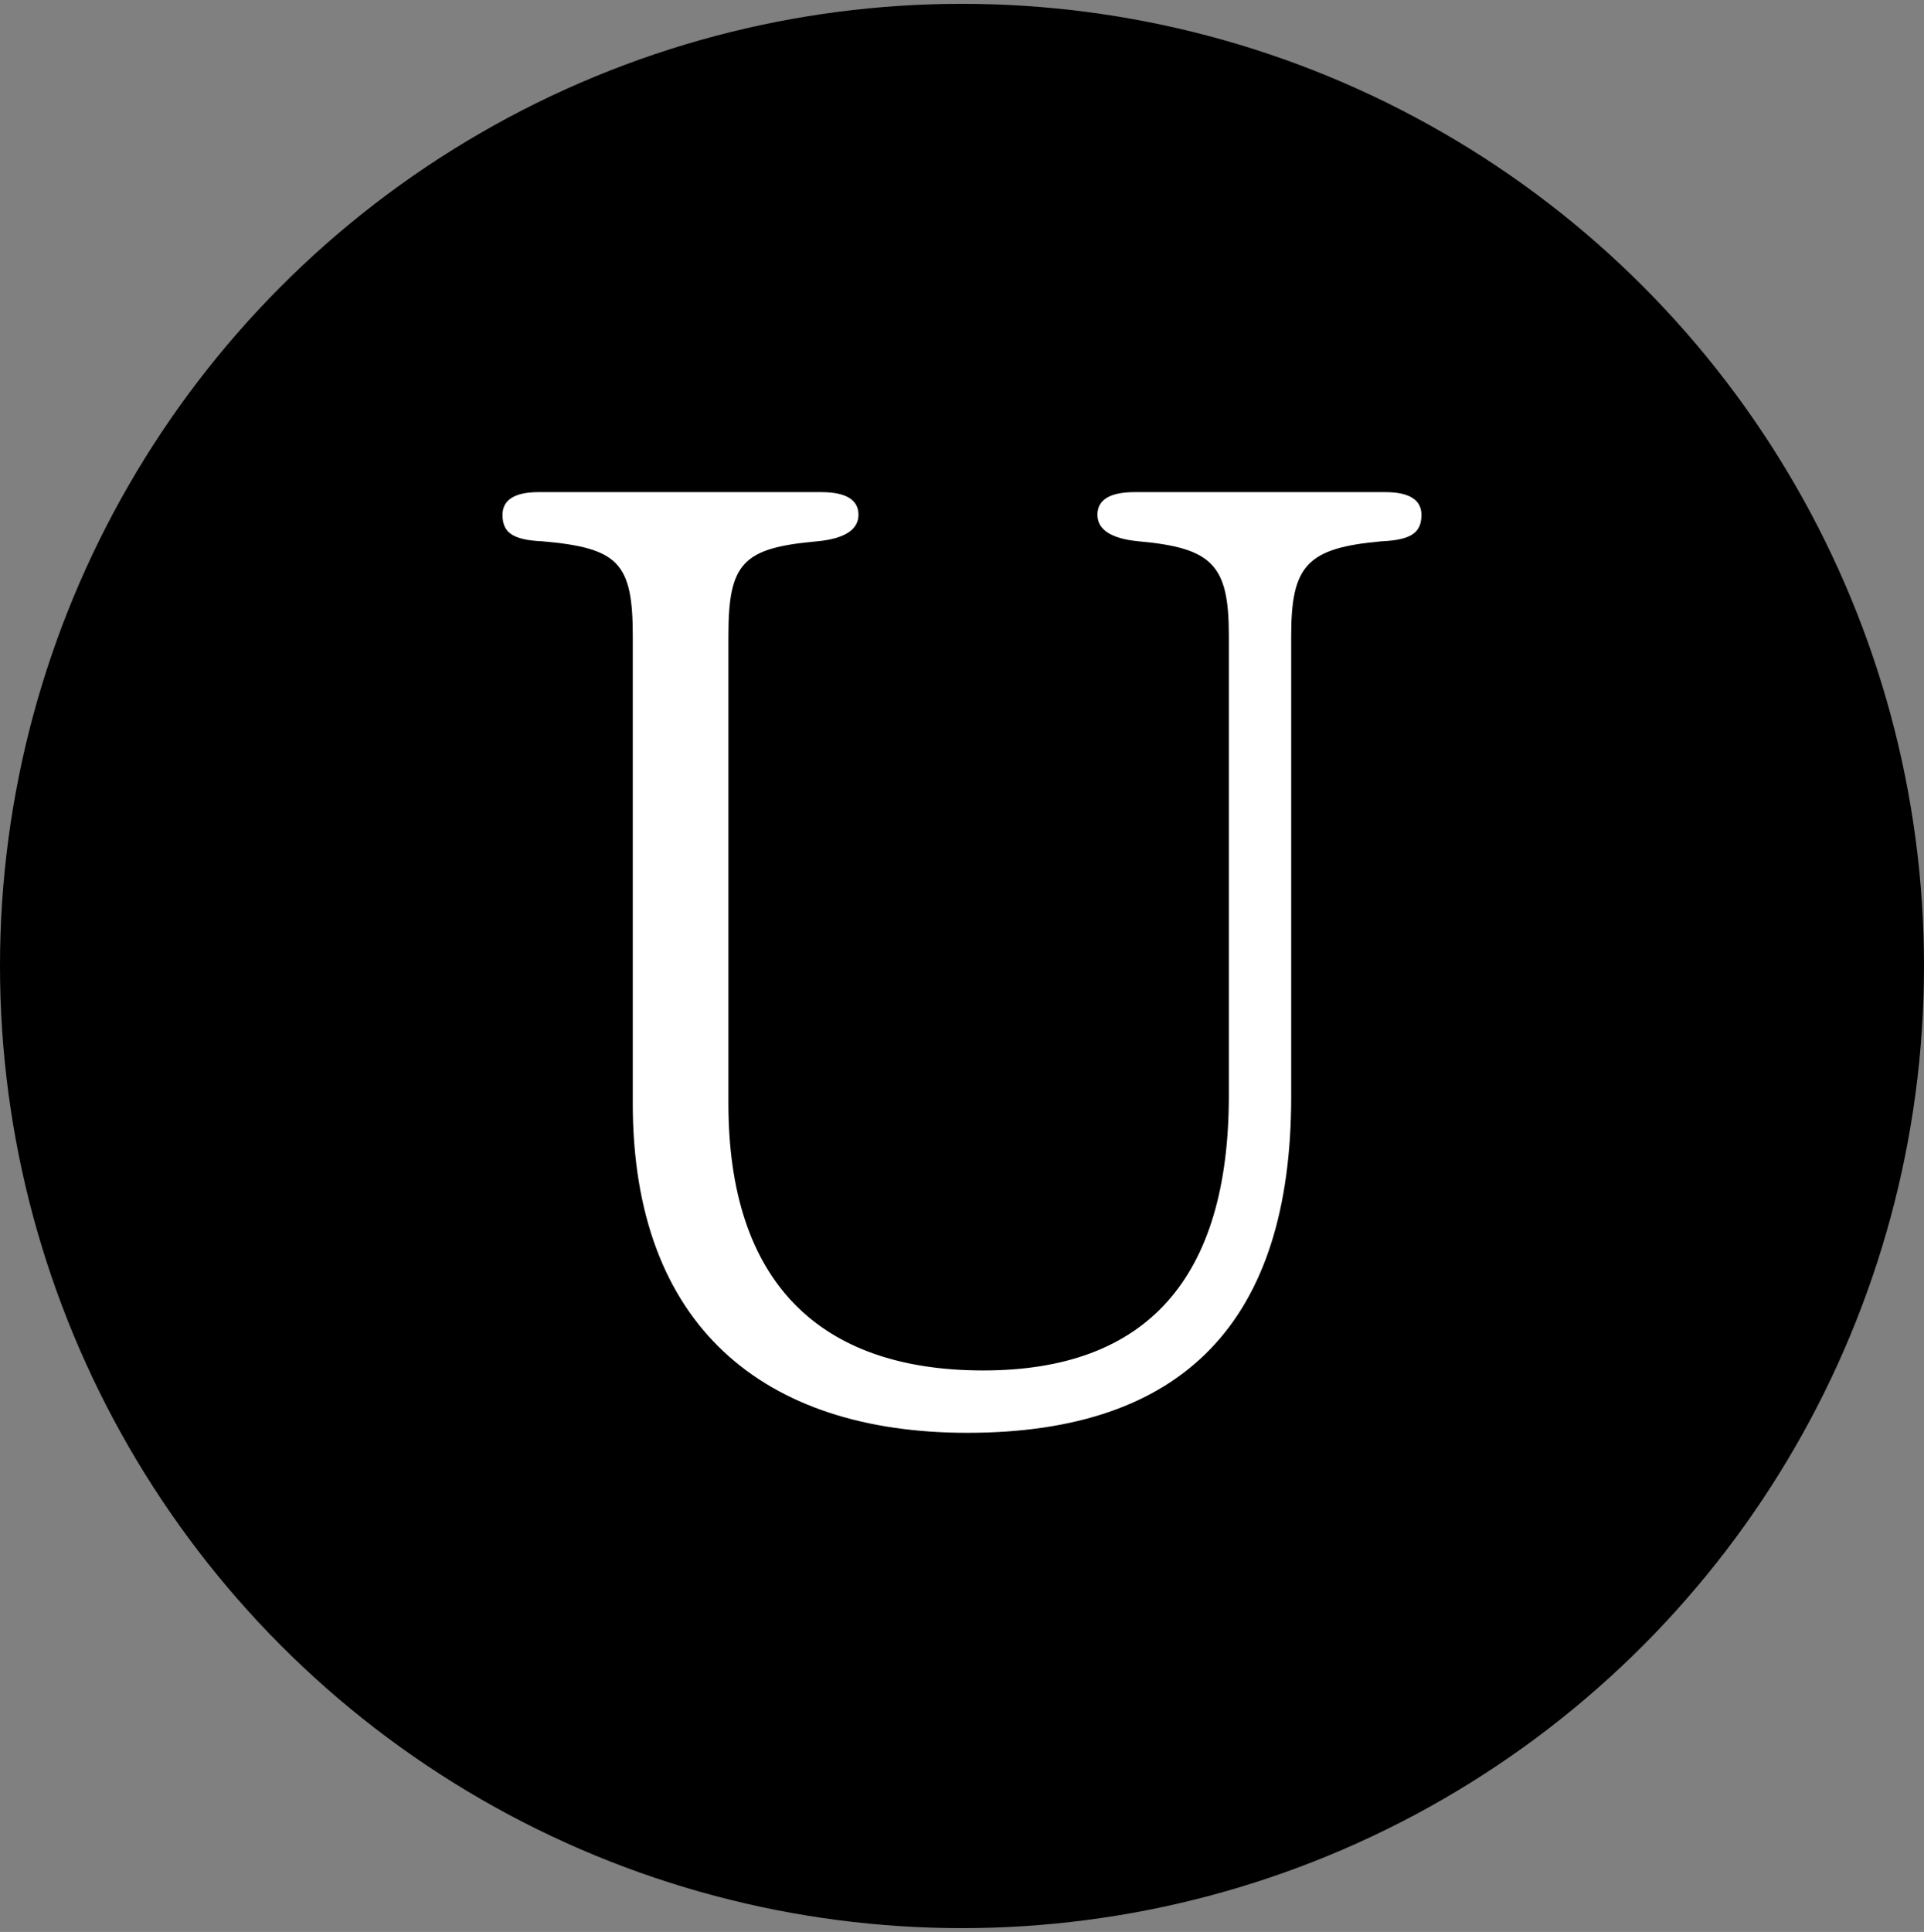
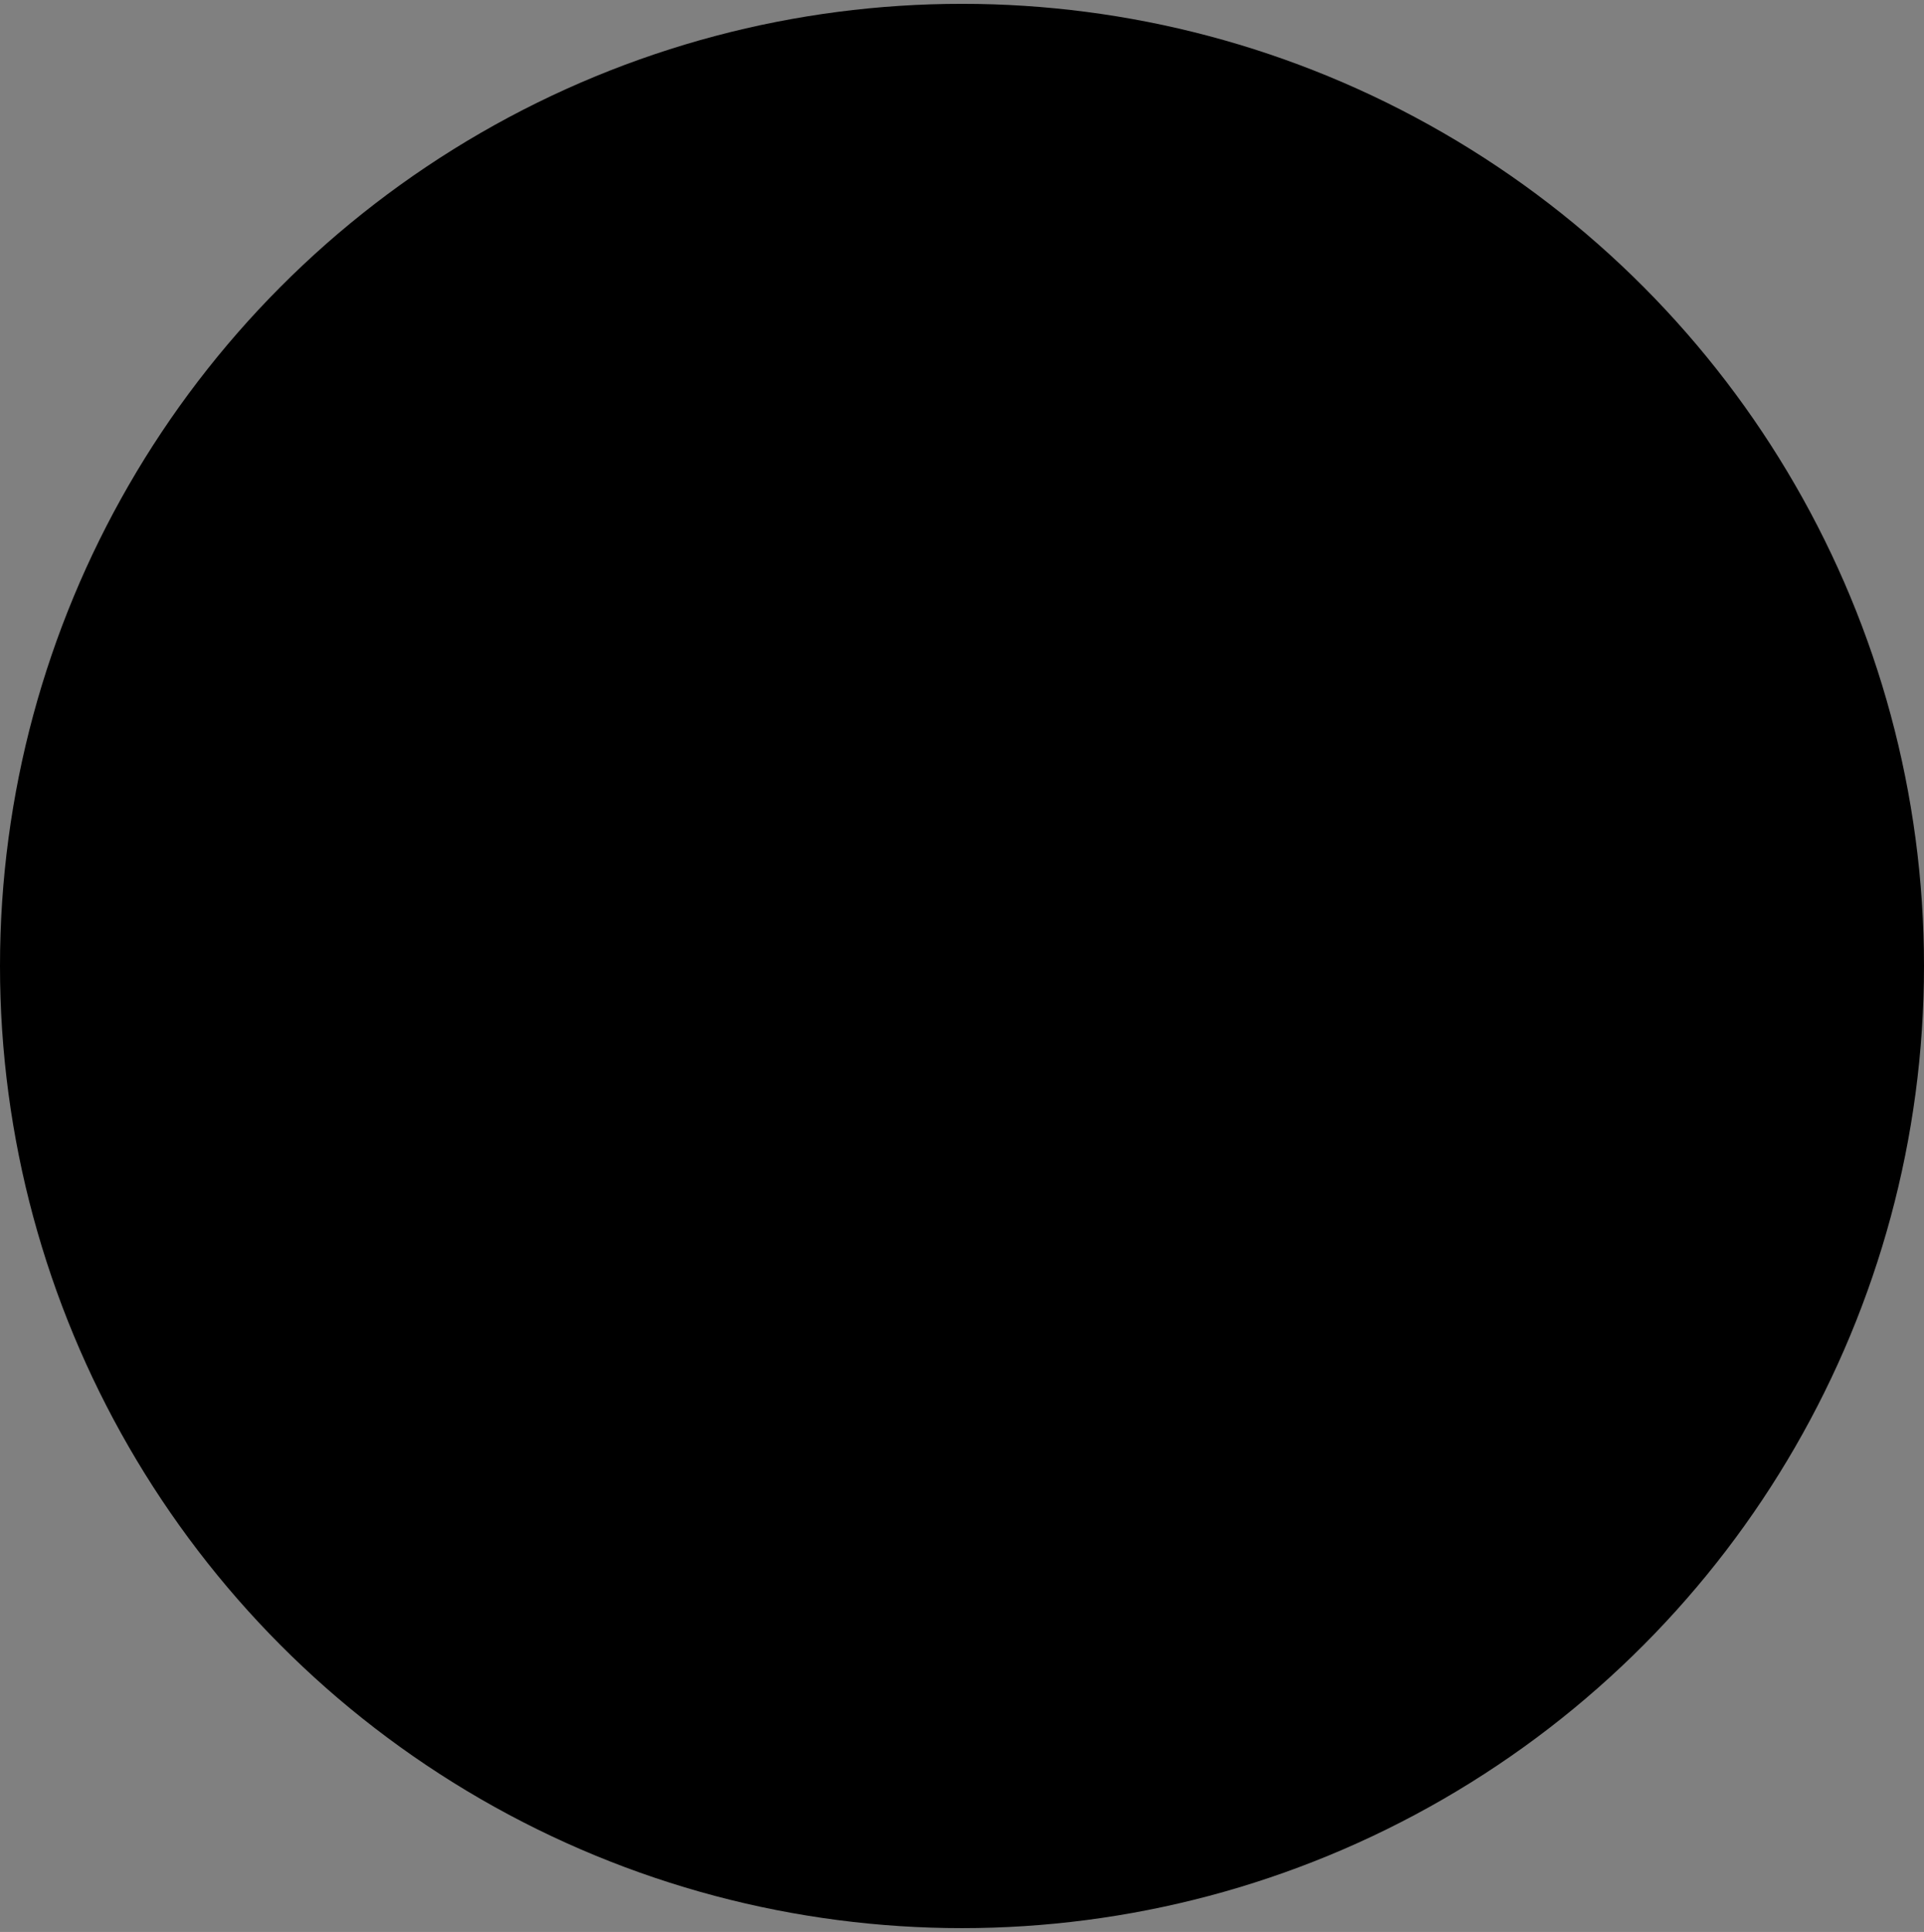
<svg xmlns="http://www.w3.org/2000/svg" fill="none" viewBox="0 0 251 252" height="252" width="251">
  <rect x="0" y="0" width="251" height="252" fill="#808080" stroke="none" />
  <circle fill="black" r="125.5" cy="126" cx="125.5" />
-   <path fill="white" d="M168.446 82.91C168.446 73.728 170.526 71.475 180.24 70.605C184.223 70.433 185.438 69.395 185.438 67.142C185.438 65.234 183.879 64.192 180.756 64.192H148.017C144.727 64.192 143.168 65.234 143.168 67.142C143.168 69.051 144.899 70.26 148.533 70.605C158.231 71.475 160.312 73.728 160.312 82.91V142.88C160.312 166.797 149.571 178.757 128.271 178.757C106.972 178.757 95.026 167.318 95.026 143.918V82.91C95.026 73.379 96.93 71.475 106.628 70.605C110.262 70.26 111.993 69.046 111.993 67.142C111.993 65.239 110.434 64.192 107.144 64.192H70.239C67.116 64.192 65.557 65.234 65.557 67.142C65.557 69.395 66.767 70.433 70.756 70.605C80.641 71.475 82.549 73.379 82.549 82.91V143.918C82.549 173.038 99.698 186.892 126.196 186.892C154.42 186.892 168.446 172.344 168.446 143.052V82.91Z" clip-rule="evenodd" fill-rule="evenodd" />
</svg>